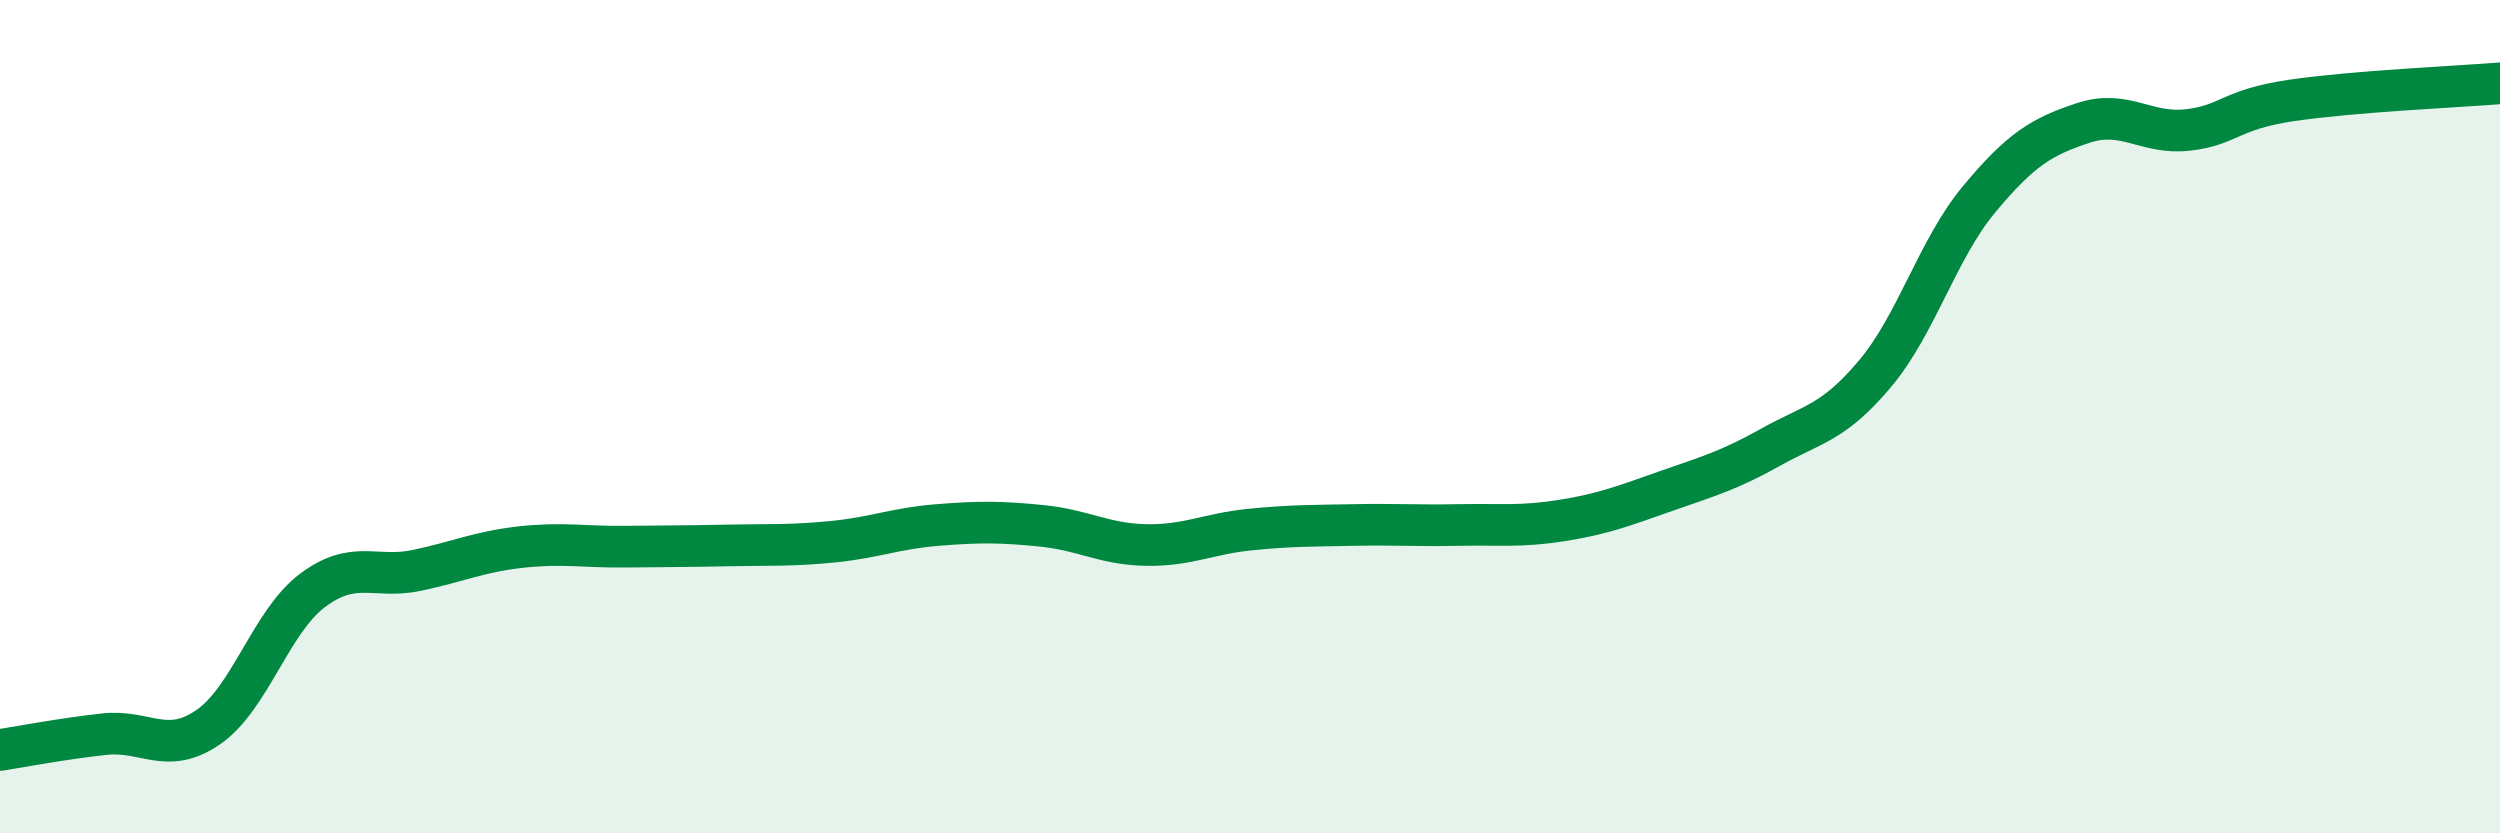
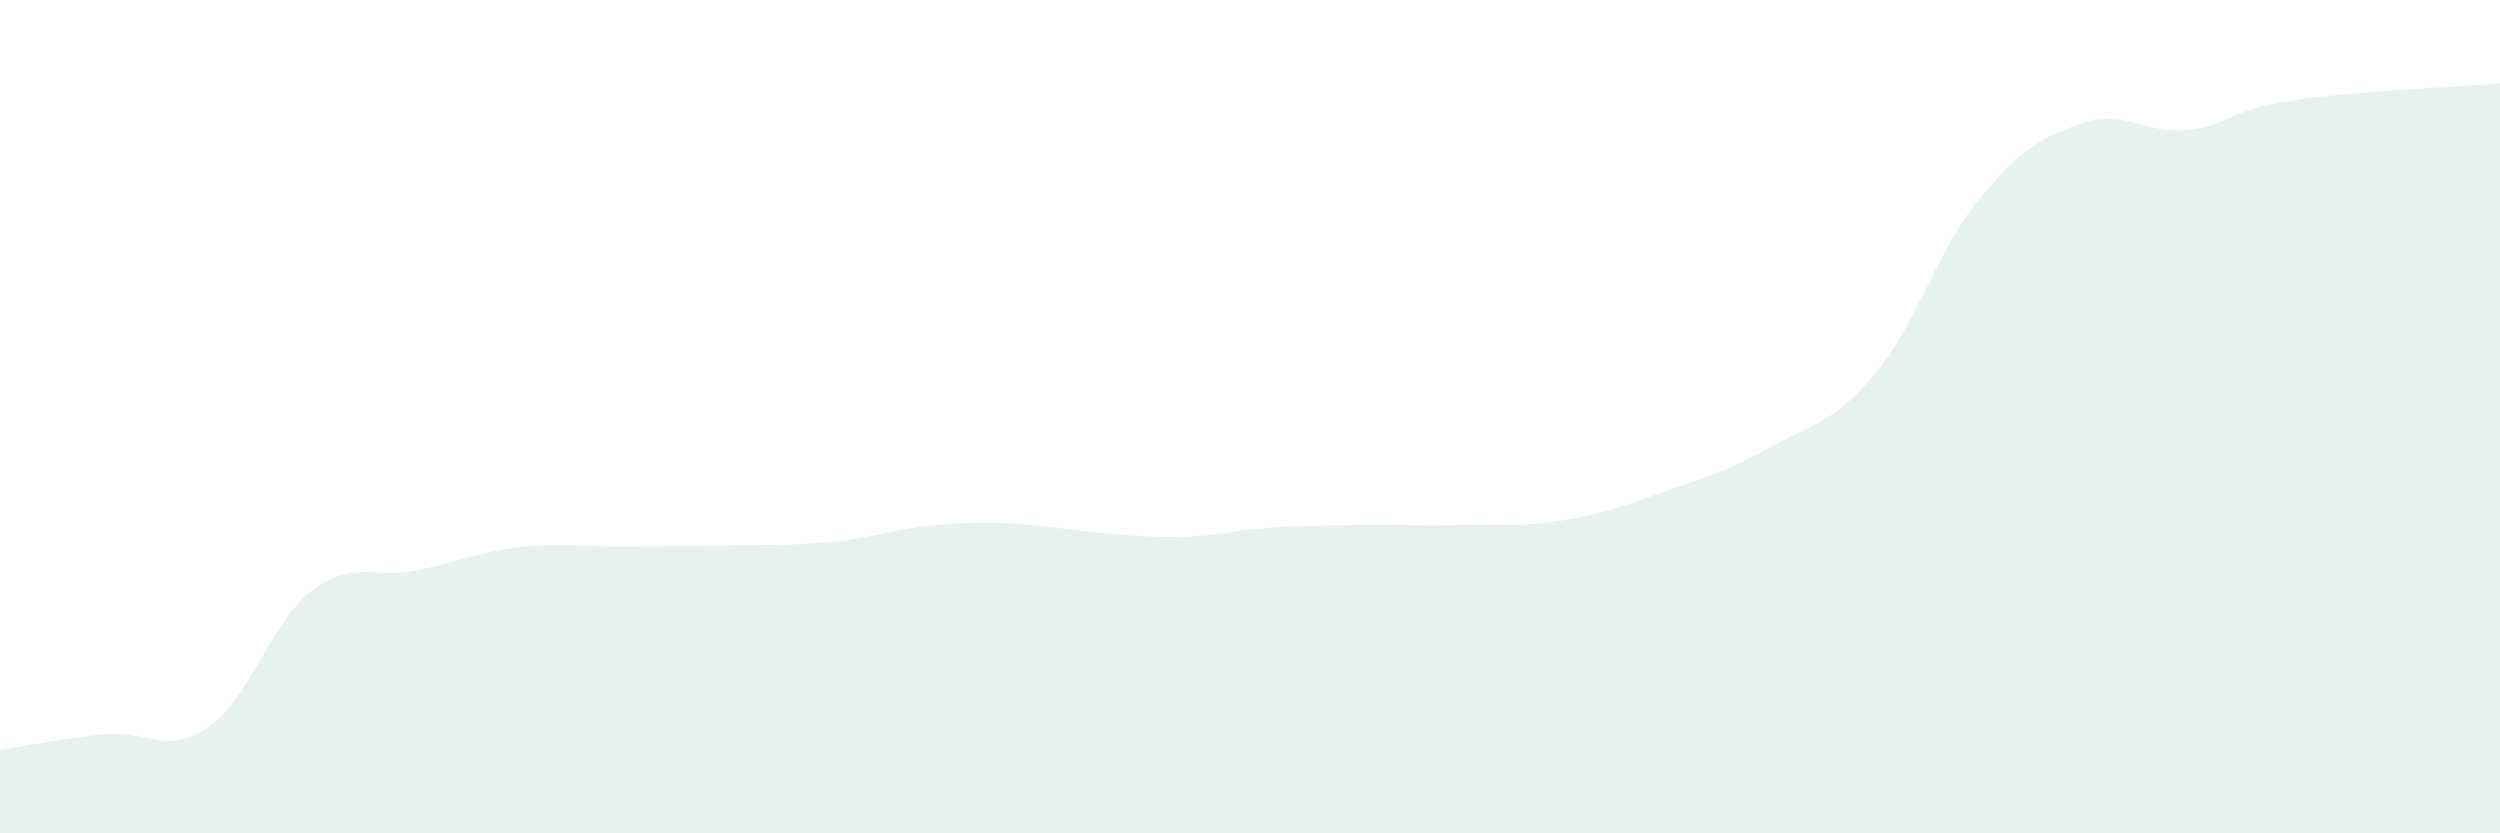
<svg xmlns="http://www.w3.org/2000/svg" width="60" height="20" viewBox="0 0 60 20">
-   <path d="M 0,18 C 0.5,17.92 1.5,17.73 2.5,17.62 C 3.5,17.51 4,18.14 5,17.45 C 6,16.76 6.5,14.92 7.5,14.17 C 8.5,13.42 9,13.9 10,13.69 C 11,13.48 11.5,13.24 12.5,13.13 C 13.5,13.02 14,13.13 15,13.12 C 16,13.11 16.5,13.11 17.5,13.09 C 18.5,13.07 19,13.1 20,13 C 21,12.9 21.5,12.68 22.5,12.6 C 23.5,12.52 24,12.52 25,12.62 C 26,12.72 26.5,13.06 27.5,13.08 C 28.5,13.1 29,12.81 30,12.71 C 31,12.61 31.5,12.62 32.5,12.6 C 33.5,12.58 34,12.62 35,12.6 C 36,12.58 36.5,12.65 37.5,12.49 C 38.5,12.33 39,12.13 40,11.78 C 41,11.43 41.5,11.29 42.5,10.73 C 43.5,10.17 44,10.16 45,8.97 C 46,7.78 46.5,5.98 47.5,4.78 C 48.5,3.58 49,3.28 50,2.95 C 51,2.62 51.5,3.23 52.5,3.12 C 53.5,3.01 53.5,2.63 55,2.41 C 56.5,2.19 59,2.08 60,2L60 20L0 20Z" fill="#008740" opacity="0.1" stroke-linecap="round" stroke-linejoin="round" />
-   <path d="M 0,18 C 0.5,17.92 1.5,17.73 2.5,17.62 C 3.5,17.51 4,18.14 5,17.45 C 6,16.76 6.5,14.92 7.5,14.17 C 8.5,13.42 9,13.9 10,13.69 C 11,13.48 11.5,13.24 12.5,13.13 C 13.5,13.02 14,13.13 15,13.12 C 16,13.11 16.5,13.11 17.5,13.09 C 18.5,13.07 19,13.1 20,13 C 21,12.9 21.5,12.68 22.5,12.6 C 23.5,12.52 24,12.52 25,12.62 C 26,12.72 26.5,13.06 27.5,13.08 C 28.5,13.1 29,12.81 30,12.71 C 31,12.61 31.5,12.62 32.5,12.6 C 33.5,12.58 34,12.62 35,12.6 C 36,12.58 36.5,12.65 37.5,12.49 C 38.5,12.33 39,12.13 40,11.78 C 41,11.43 41.5,11.29 42.5,10.73 C 43.5,10.17 44,10.16 45,8.97 C 46,7.78 46.5,5.98 47.5,4.78 C 48.5,3.58 49,3.28 50,2.95 C 51,2.62 51.5,3.23 52.5,3.12 C 53.5,3.01 53.5,2.63 55,2.41 C 56.5,2.19 59,2.08 60,2" stroke="#008740" stroke-width="1" fill="none" stroke-linecap="round" stroke-linejoin="round" />
+   <path d="M 0,18 C 0.5,17.92 1.5,17.73 2.5,17.62 C 3.5,17.51 4,18.14 5,17.45 C 6,16.76 6.5,14.92 7.5,14.17 C 8.5,13.42 9,13.9 10,13.69 C 11,13.48 11.5,13.24 12.5,13.13 C 13.5,13.02 14,13.13 15,13.12 C 16,13.11 16.5,13.11 17.5,13.09 C 18.5,13.07 19,13.1 20,13 C 21,12.9 21.5,12.68 22.5,12.6 C 23.5,12.52 24,12.52 25,12.62 C 28.5,13.1 29,12.81 30,12.71 C 31,12.61 31.5,12.62 32.5,12.6 C 33.5,12.58 34,12.62 35,12.6 C 36,12.58 36.5,12.65 37.5,12.49 C 38.5,12.33 39,12.13 40,11.78 C 41,11.43 41.5,11.29 42.5,10.73 C 43.5,10.17 44,10.16 45,8.97 C 46,7.78 46.5,5.98 47.5,4.78 C 48.5,3.58 49,3.28 50,2.95 C 51,2.62 51.5,3.23 52.5,3.12 C 53.5,3.01 53.5,2.63 55,2.41 C 56.5,2.19 59,2.08 60,2L60 20L0 20Z" fill="#008740" opacity="0.1" stroke-linecap="round" stroke-linejoin="round" />
</svg>